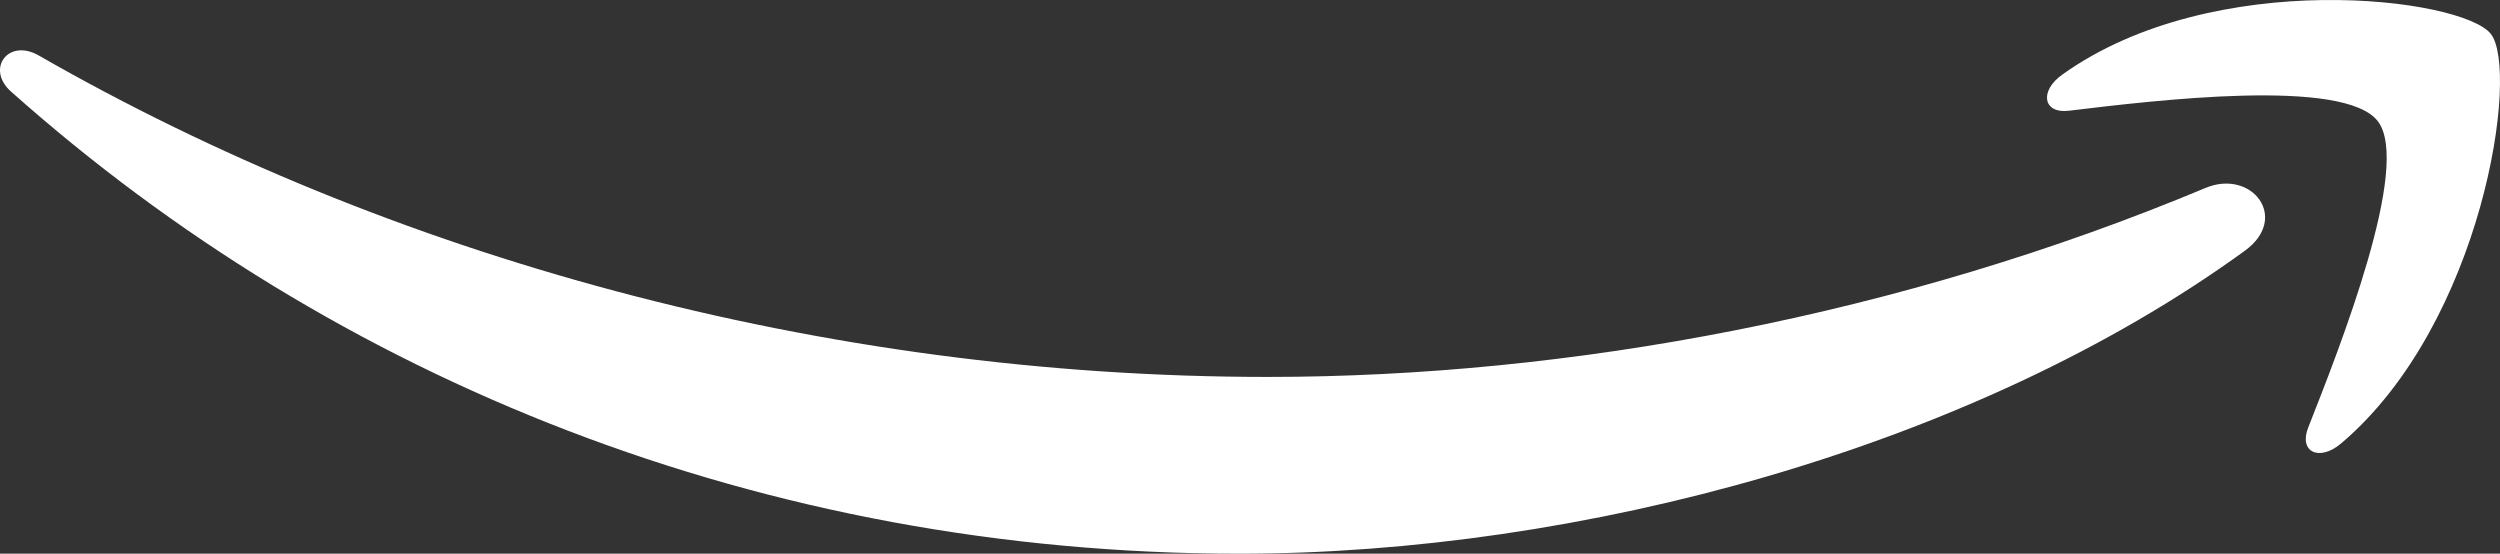
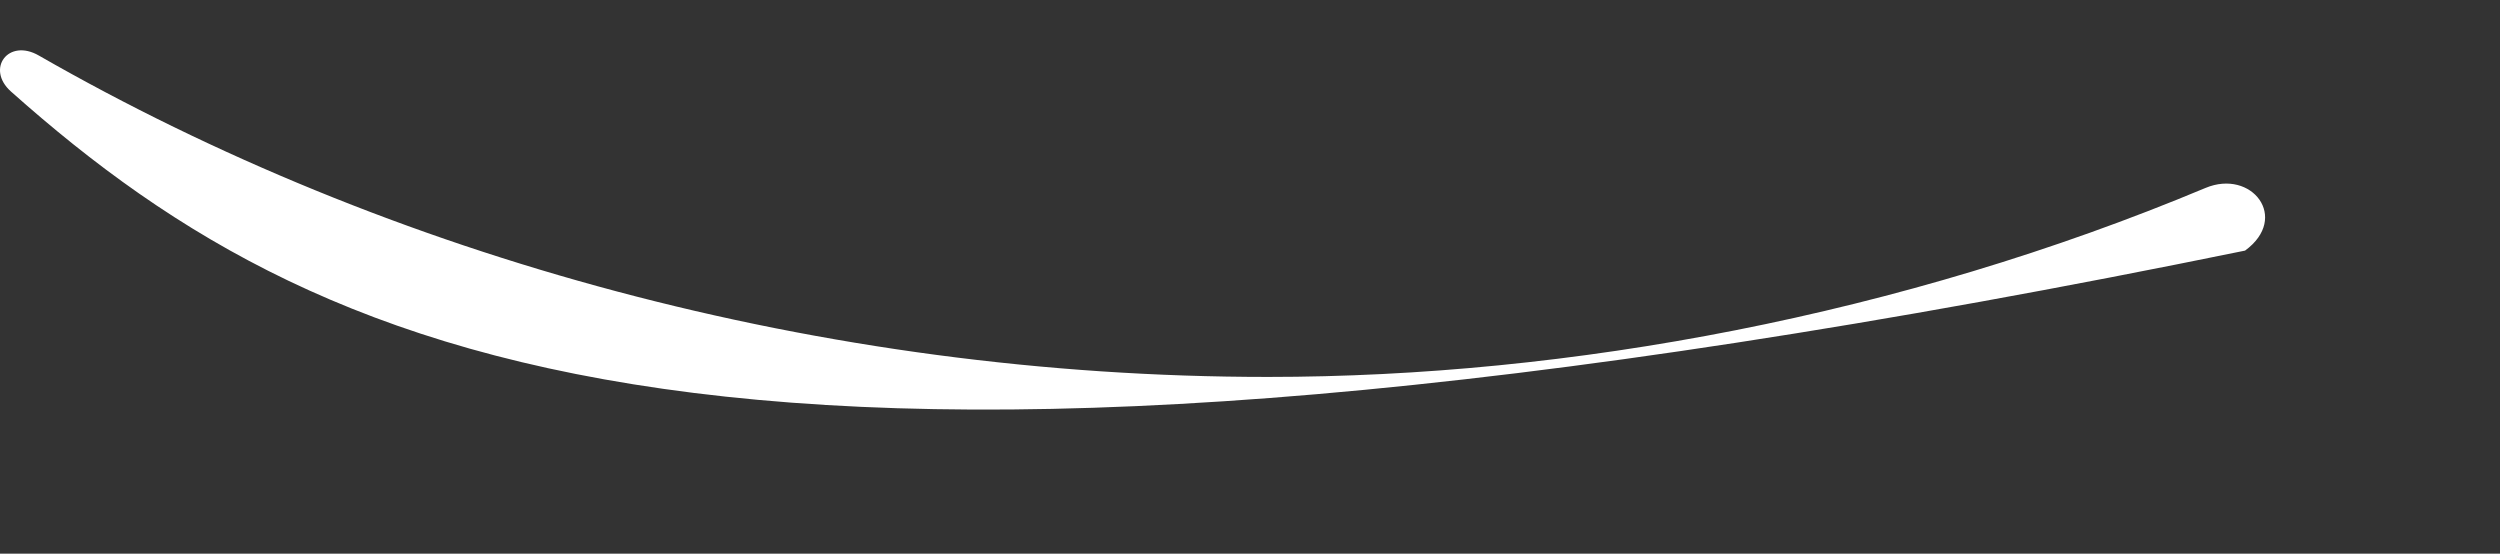
<svg xmlns="http://www.w3.org/2000/svg" width="149" height="33" viewBox="0 0 149 33" fill="none">
  <rect x="0" y="0" width="149" height="33" fill="#333333" stroke="none" />
-   <path fill-rule="evenodd" clip-rule="evenodd" d="M133.805 14.936C117.595 26.715 94.1 33 73.871 33C45.507 33 19.972 22.657 0.654 5.455C-0.863 4.102 0.496 2.258 2.318 3.312C23.166 15.271 48.943 22.465 75.571 22.465C93.529 22.465 113.284 18.802 131.449 11.201C134.193 10.052 136.488 12.973 133.805 14.936" fill="white" />
-   <path fill-rule="evenodd" clip-rule="evenodd" d="M141.717 7.223C139.709 4.608 128.391 5.988 123.311 6.599C121.763 6.791 121.527 5.424 122.921 4.44C131.935 -2.001 146.726 -0.142 148.451 2.017C150.176 4.188 148.002 19.242 139.532 26.428C138.232 27.531 136.991 26.943 137.57 25.48C139.472 20.658 143.737 9.85 141.717 7.223" fill="white" />
+   <path fill-rule="evenodd" clip-rule="evenodd" d="M133.805 14.936C45.507 33 19.972 22.657 0.654 5.455C-0.863 4.102 0.496 2.258 2.318 3.312C23.166 15.271 48.943 22.465 75.571 22.465C93.529 22.465 113.284 18.802 131.449 11.201C134.193 10.052 136.488 12.973 133.805 14.936" fill="white" />
</svg>